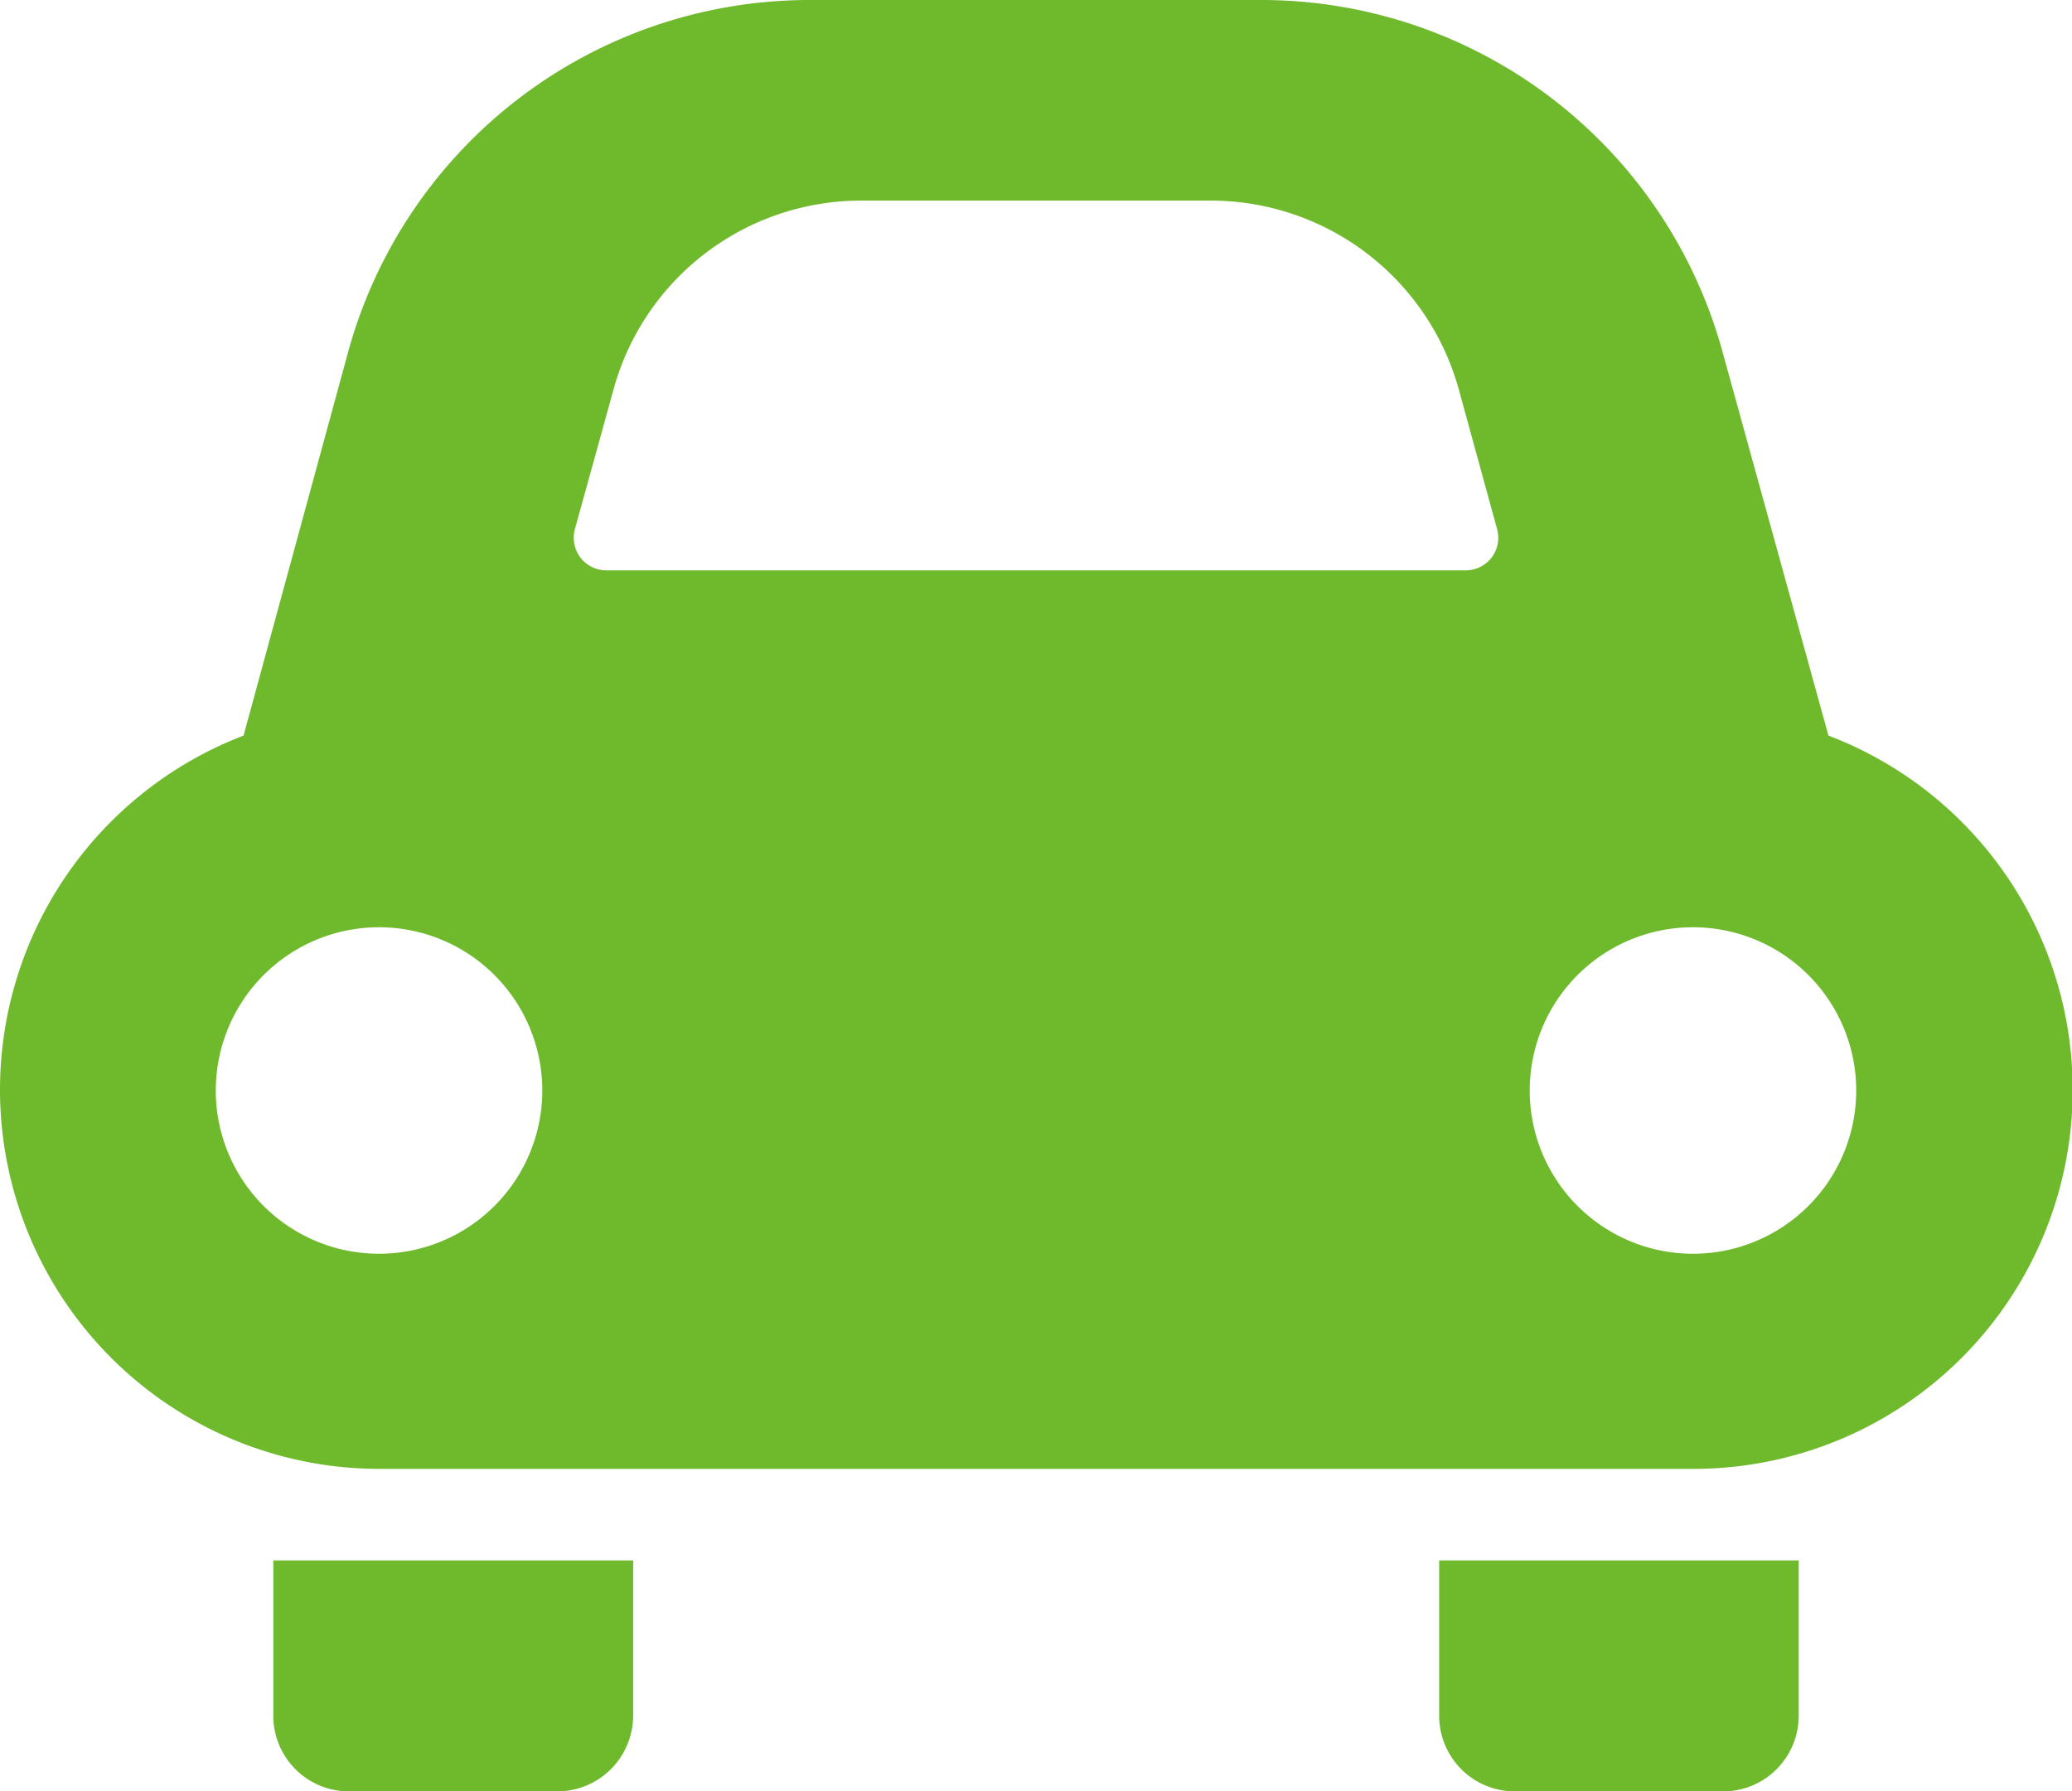
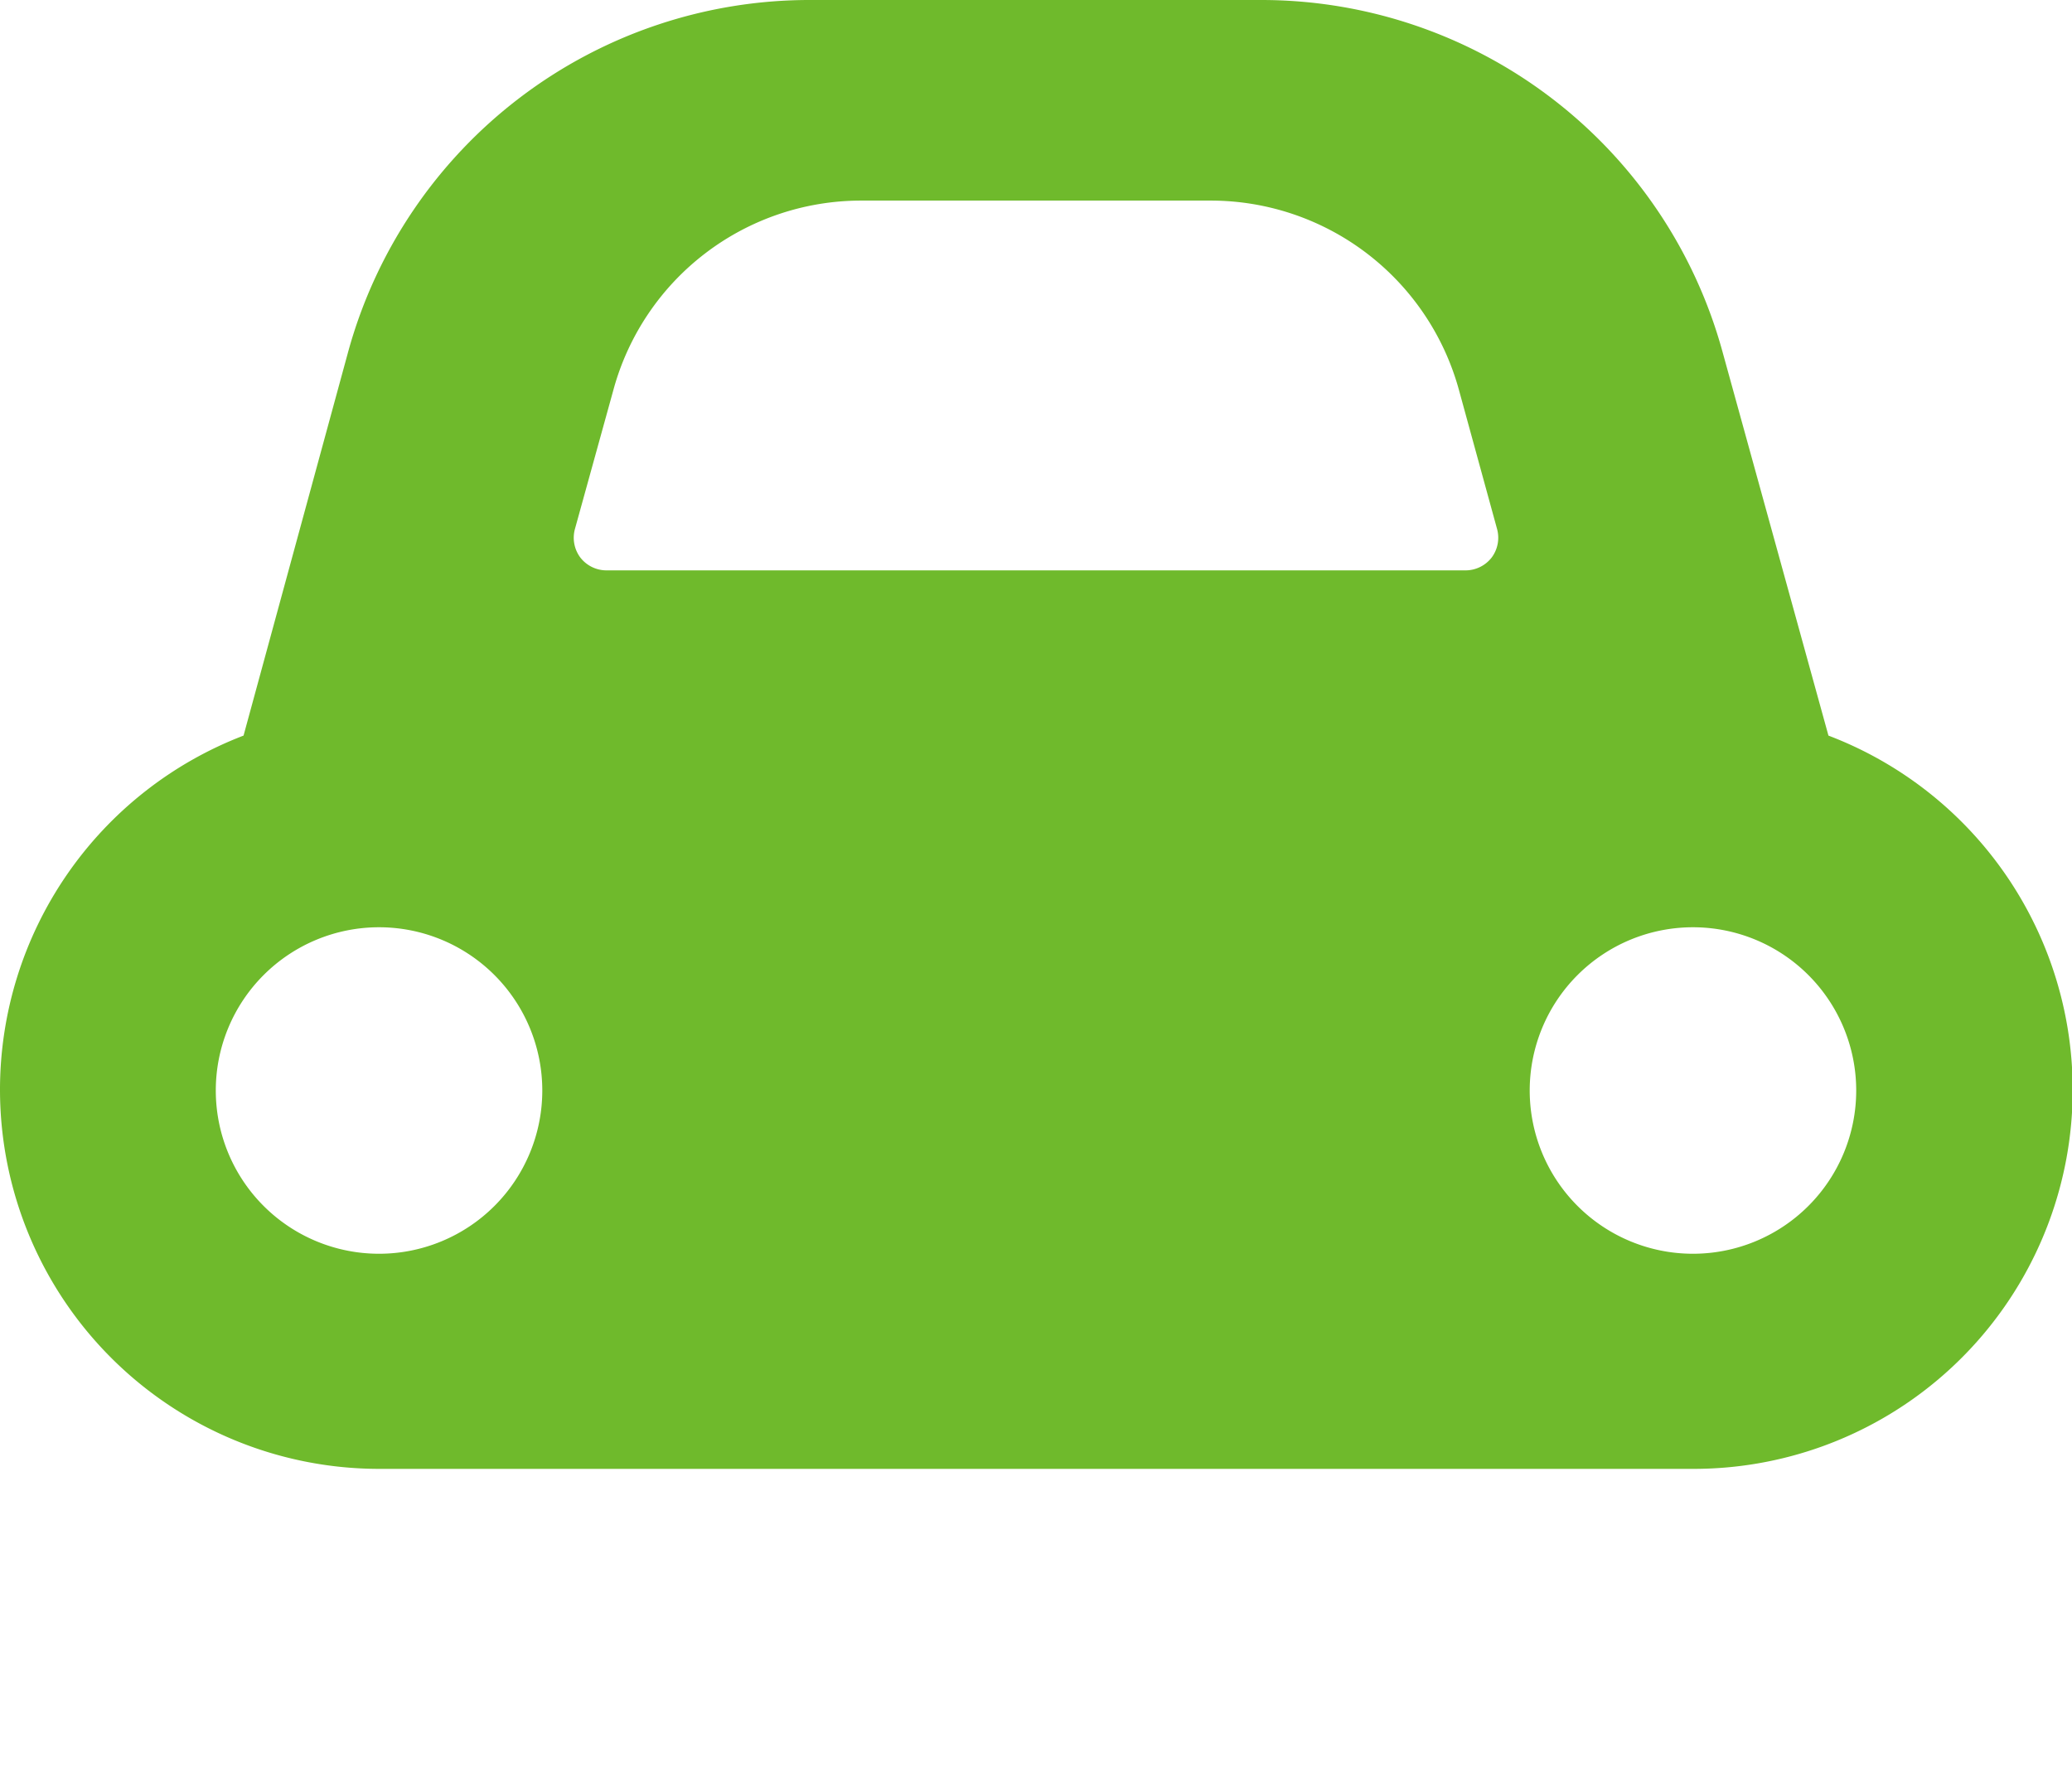
<svg xmlns="http://www.w3.org/2000/svg" width="62.7" height="54.21" viewBox="0 0 62.7 54.21">
  <defs>
    <style>
      .a {
        fill: #6FBA2C;
        fill-rule: evenodd;
      }
    </style>
  </defs>
  <title>icon-vehicle-green</title>
  <g>
-     <path class="a" d="M54.43,47.22H43.55v4.7a2.29,2.29,0,0,0,2.28,2.29h6.32a2.29,2.29,0,0,0,2.28-2.29Z" />
-     <path class="a" d="M19.16,51.92v-4.7H8.27v4.7a2.29,2.29,0,0,0,2.28,2.29h6.32a2.3,2.3,0,0,0,2.29-2.29Z" />
    <path class="a" d="M0,33A11.48,11.48,0,0,0,11.47,44.45H51.23a11.47,11.47,0,0,0,4.1-22.19L52.12,10.63A14.47,14.47,0,0,0,38.17,0H24.54a14.48,14.48,0,0,0-14,10.63L7.37,22.26A11.48,11.48,0,0,0,0,33Zm46.29,0a4.94,4.94,0,1,1,4.94,4.94A4.94,4.94,0,0,1,46.29,33ZM17.4,16l1.17-4.23a7.77,7.77,0,0,1,7.48-5.7h10.6a7.79,7.79,0,0,1,7.49,5.7L45.3,16a1,1,0,0,1-.16.87,1,1,0,0,1-.79.39h-26a1,1,0,0,1-.79-.39A1,1,0,0,1,17.4,16ZM6.53,33a4.94,4.94,0,1,1,4.94,4.94A4.94,4.94,0,0,1,6.53,33Z" />
  </g>
</svg>